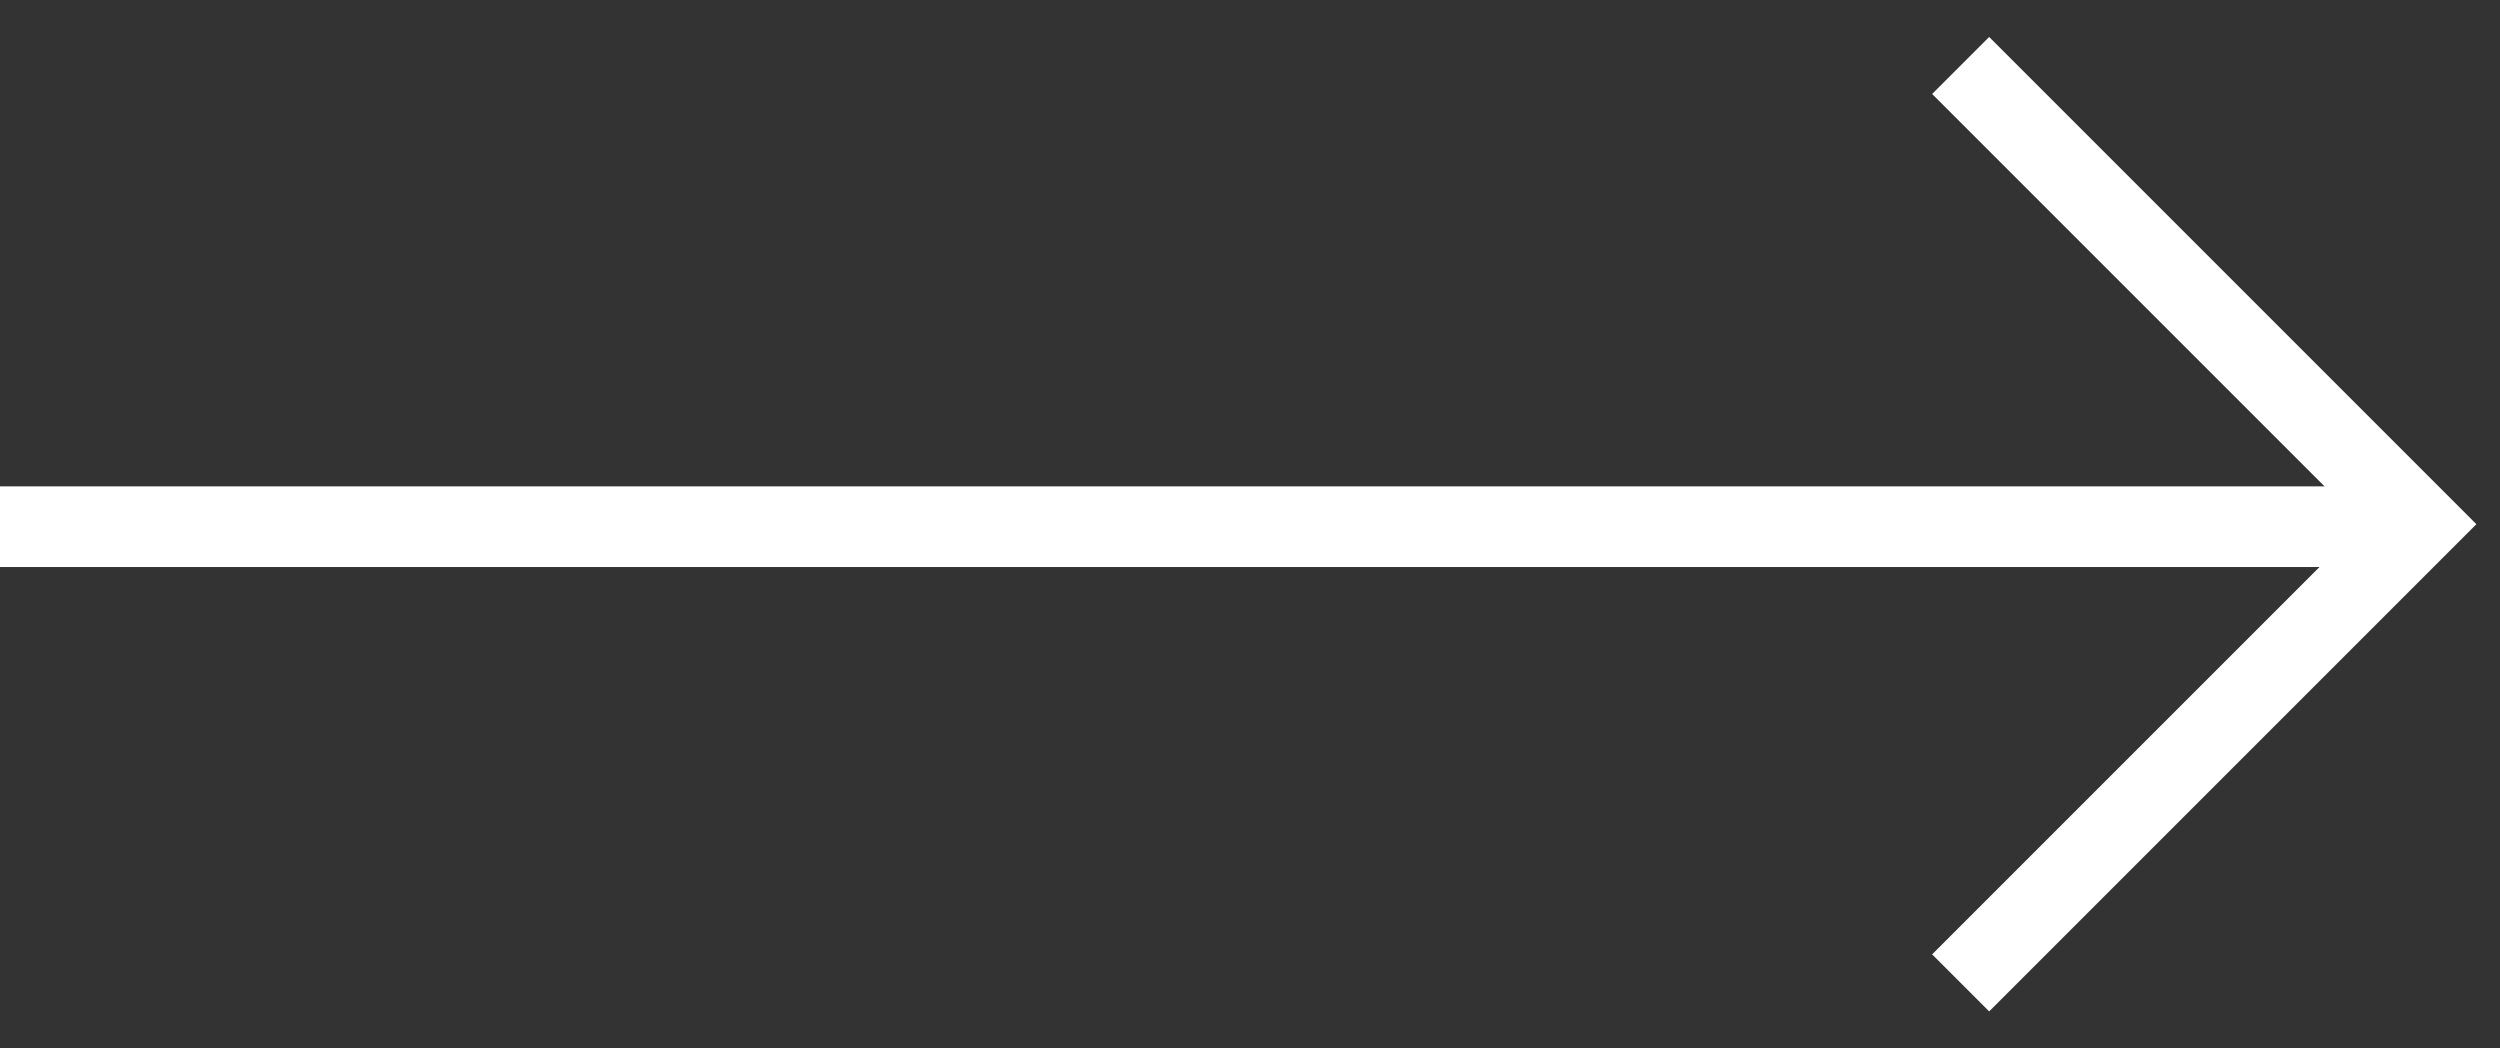
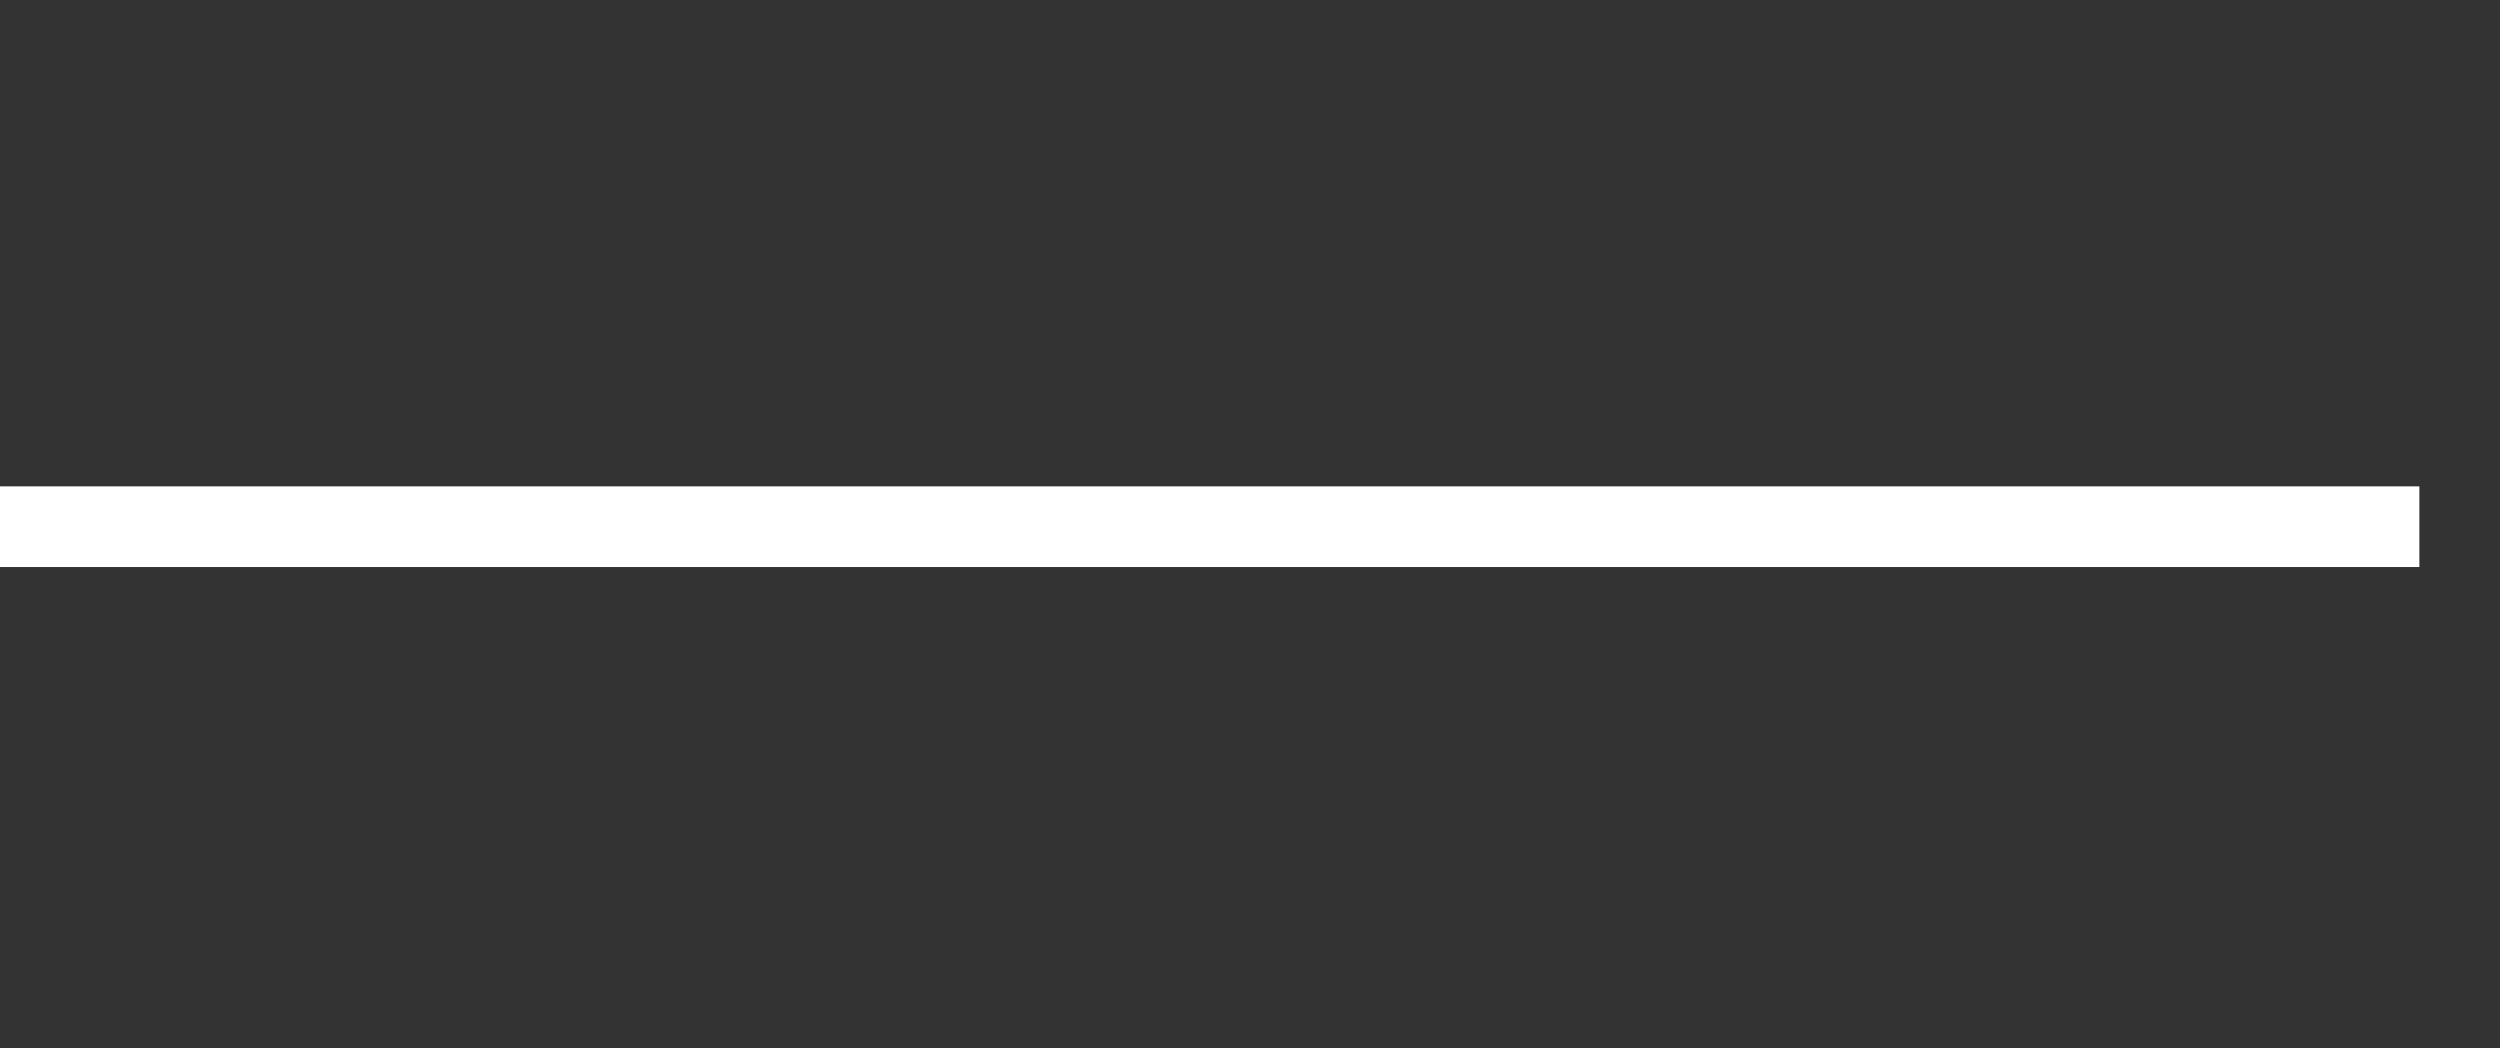
<svg xmlns="http://www.w3.org/2000/svg" width="31" height="13" viewBox="0 0 31 13" fill="none">
  <rect x="0" y="0" width="31" height="13" fill="#333333" stroke="none" />
  <line y1="6.531" x2="30" y2="6.531" stroke="white" />
-   <path d="M24.312 0.812L30 6.5L24.312 12.188" stroke="white" />
</svg>